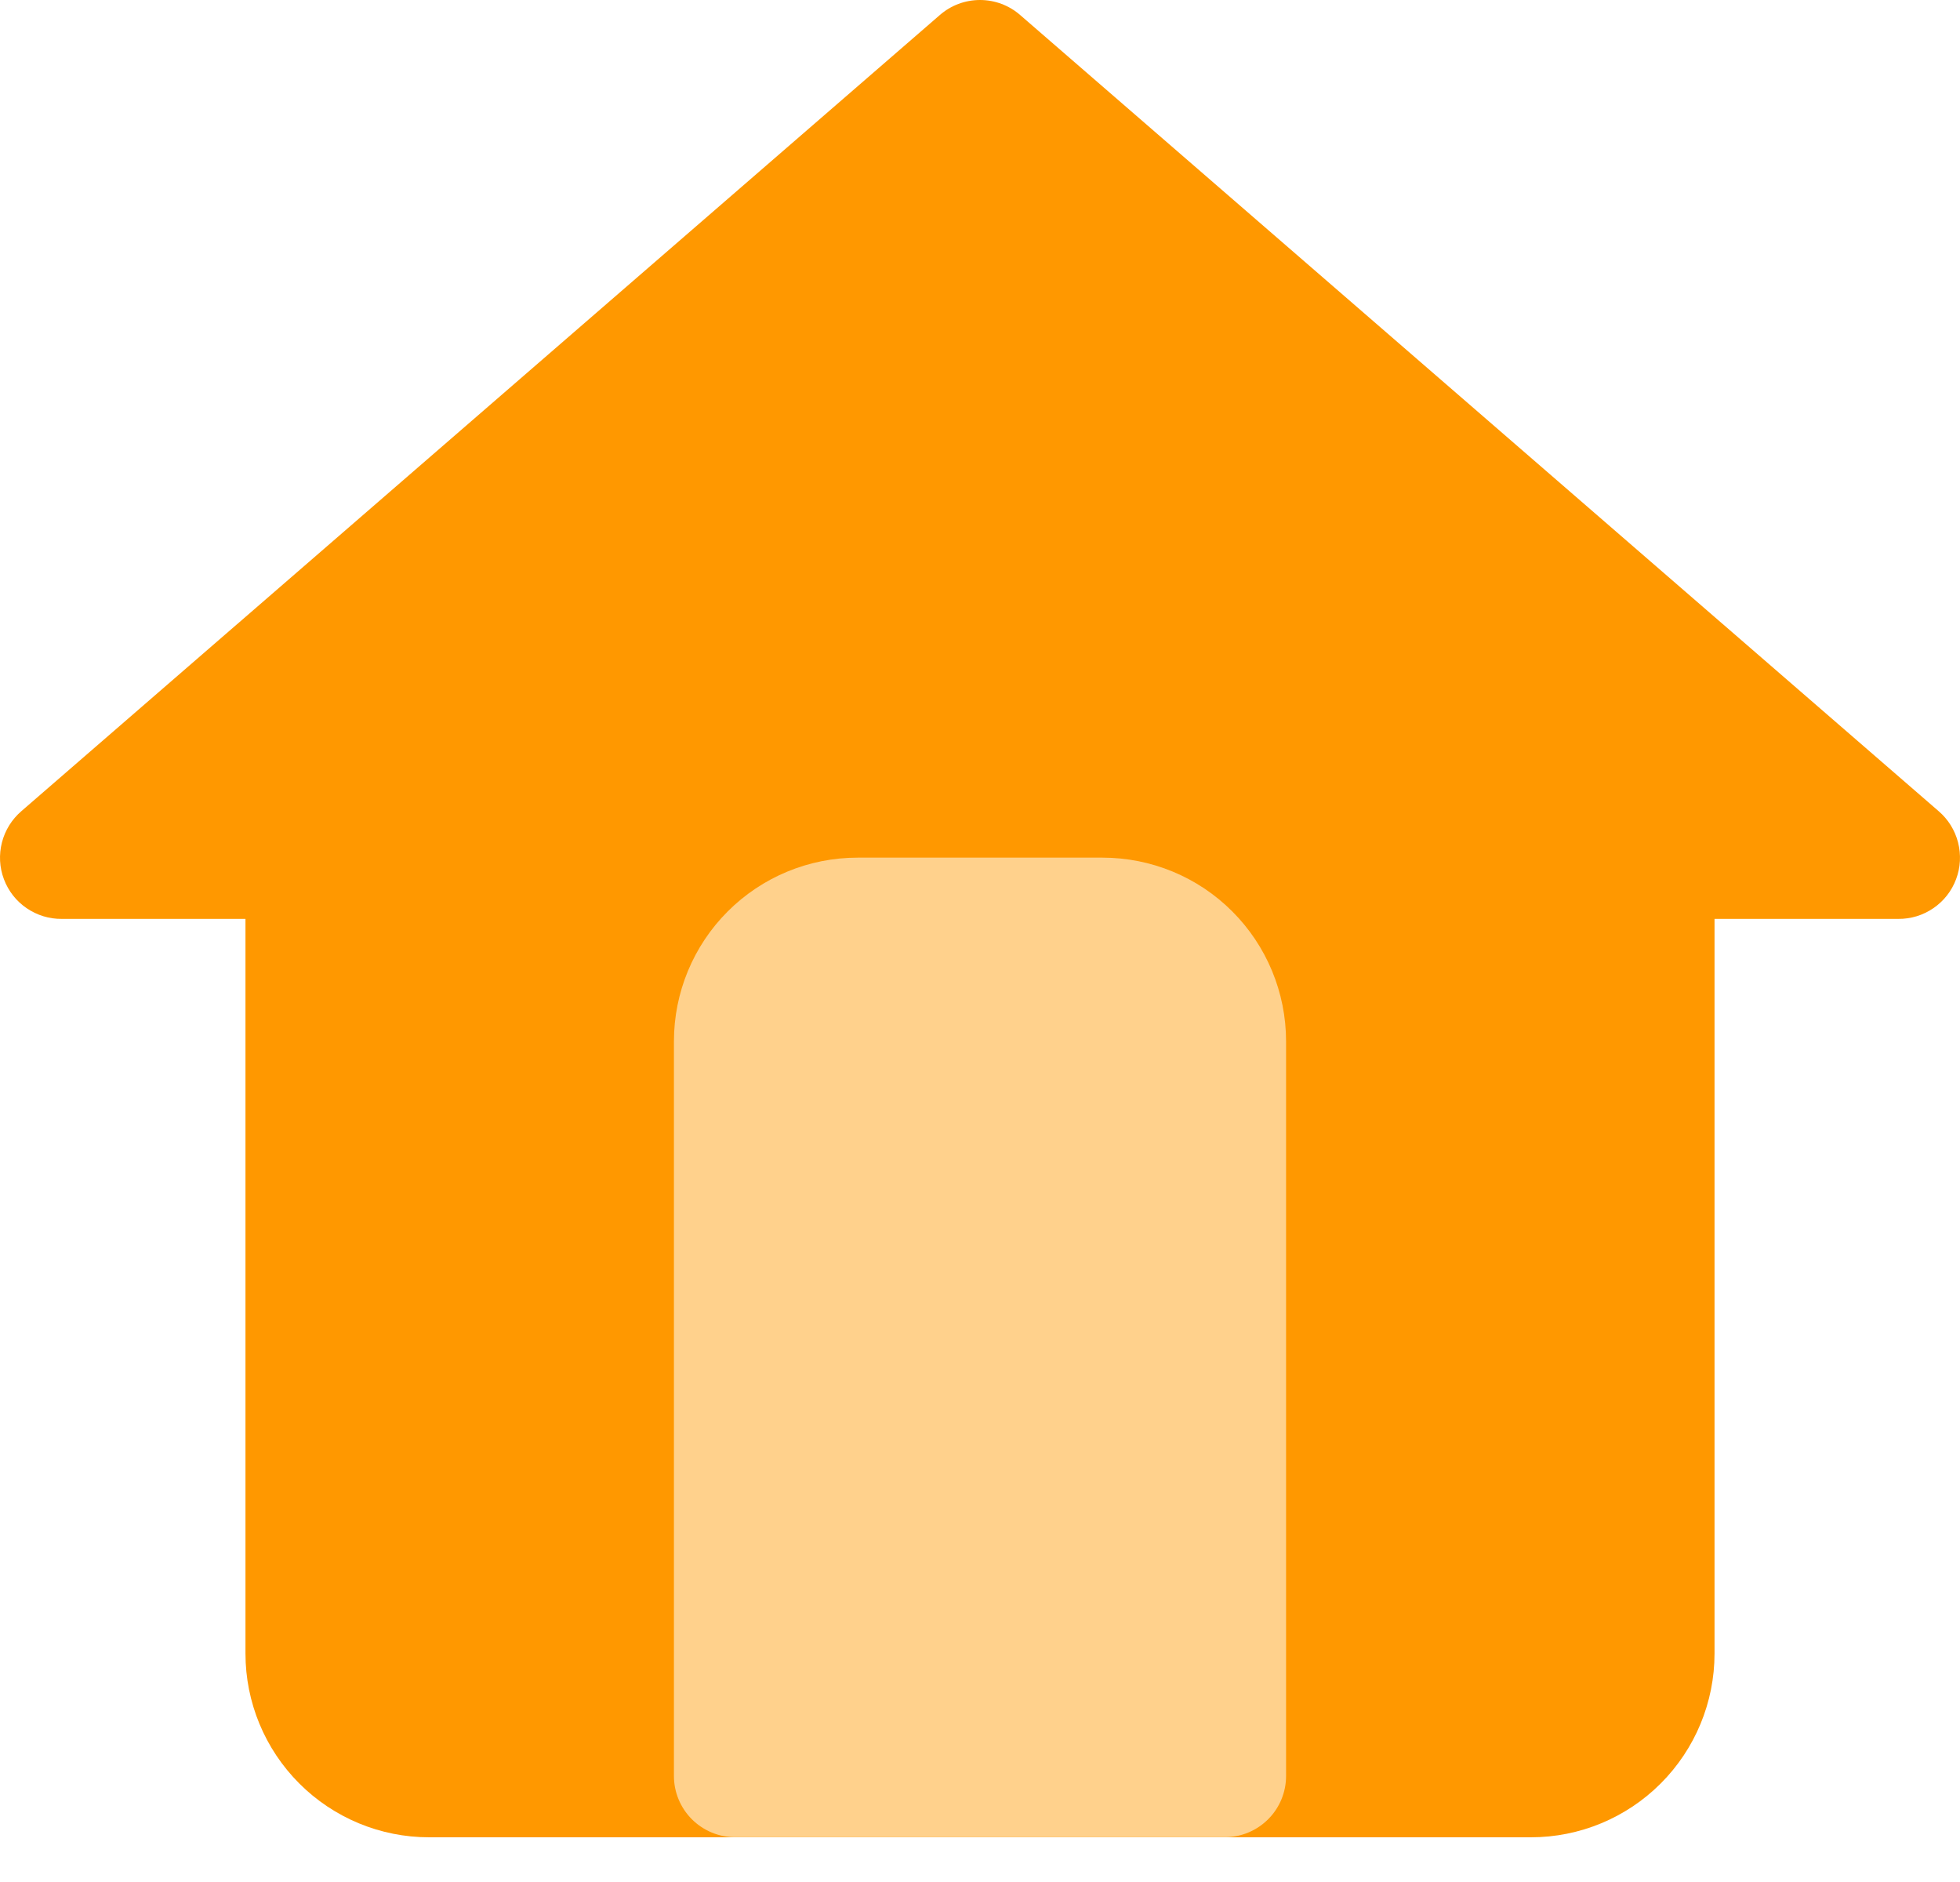
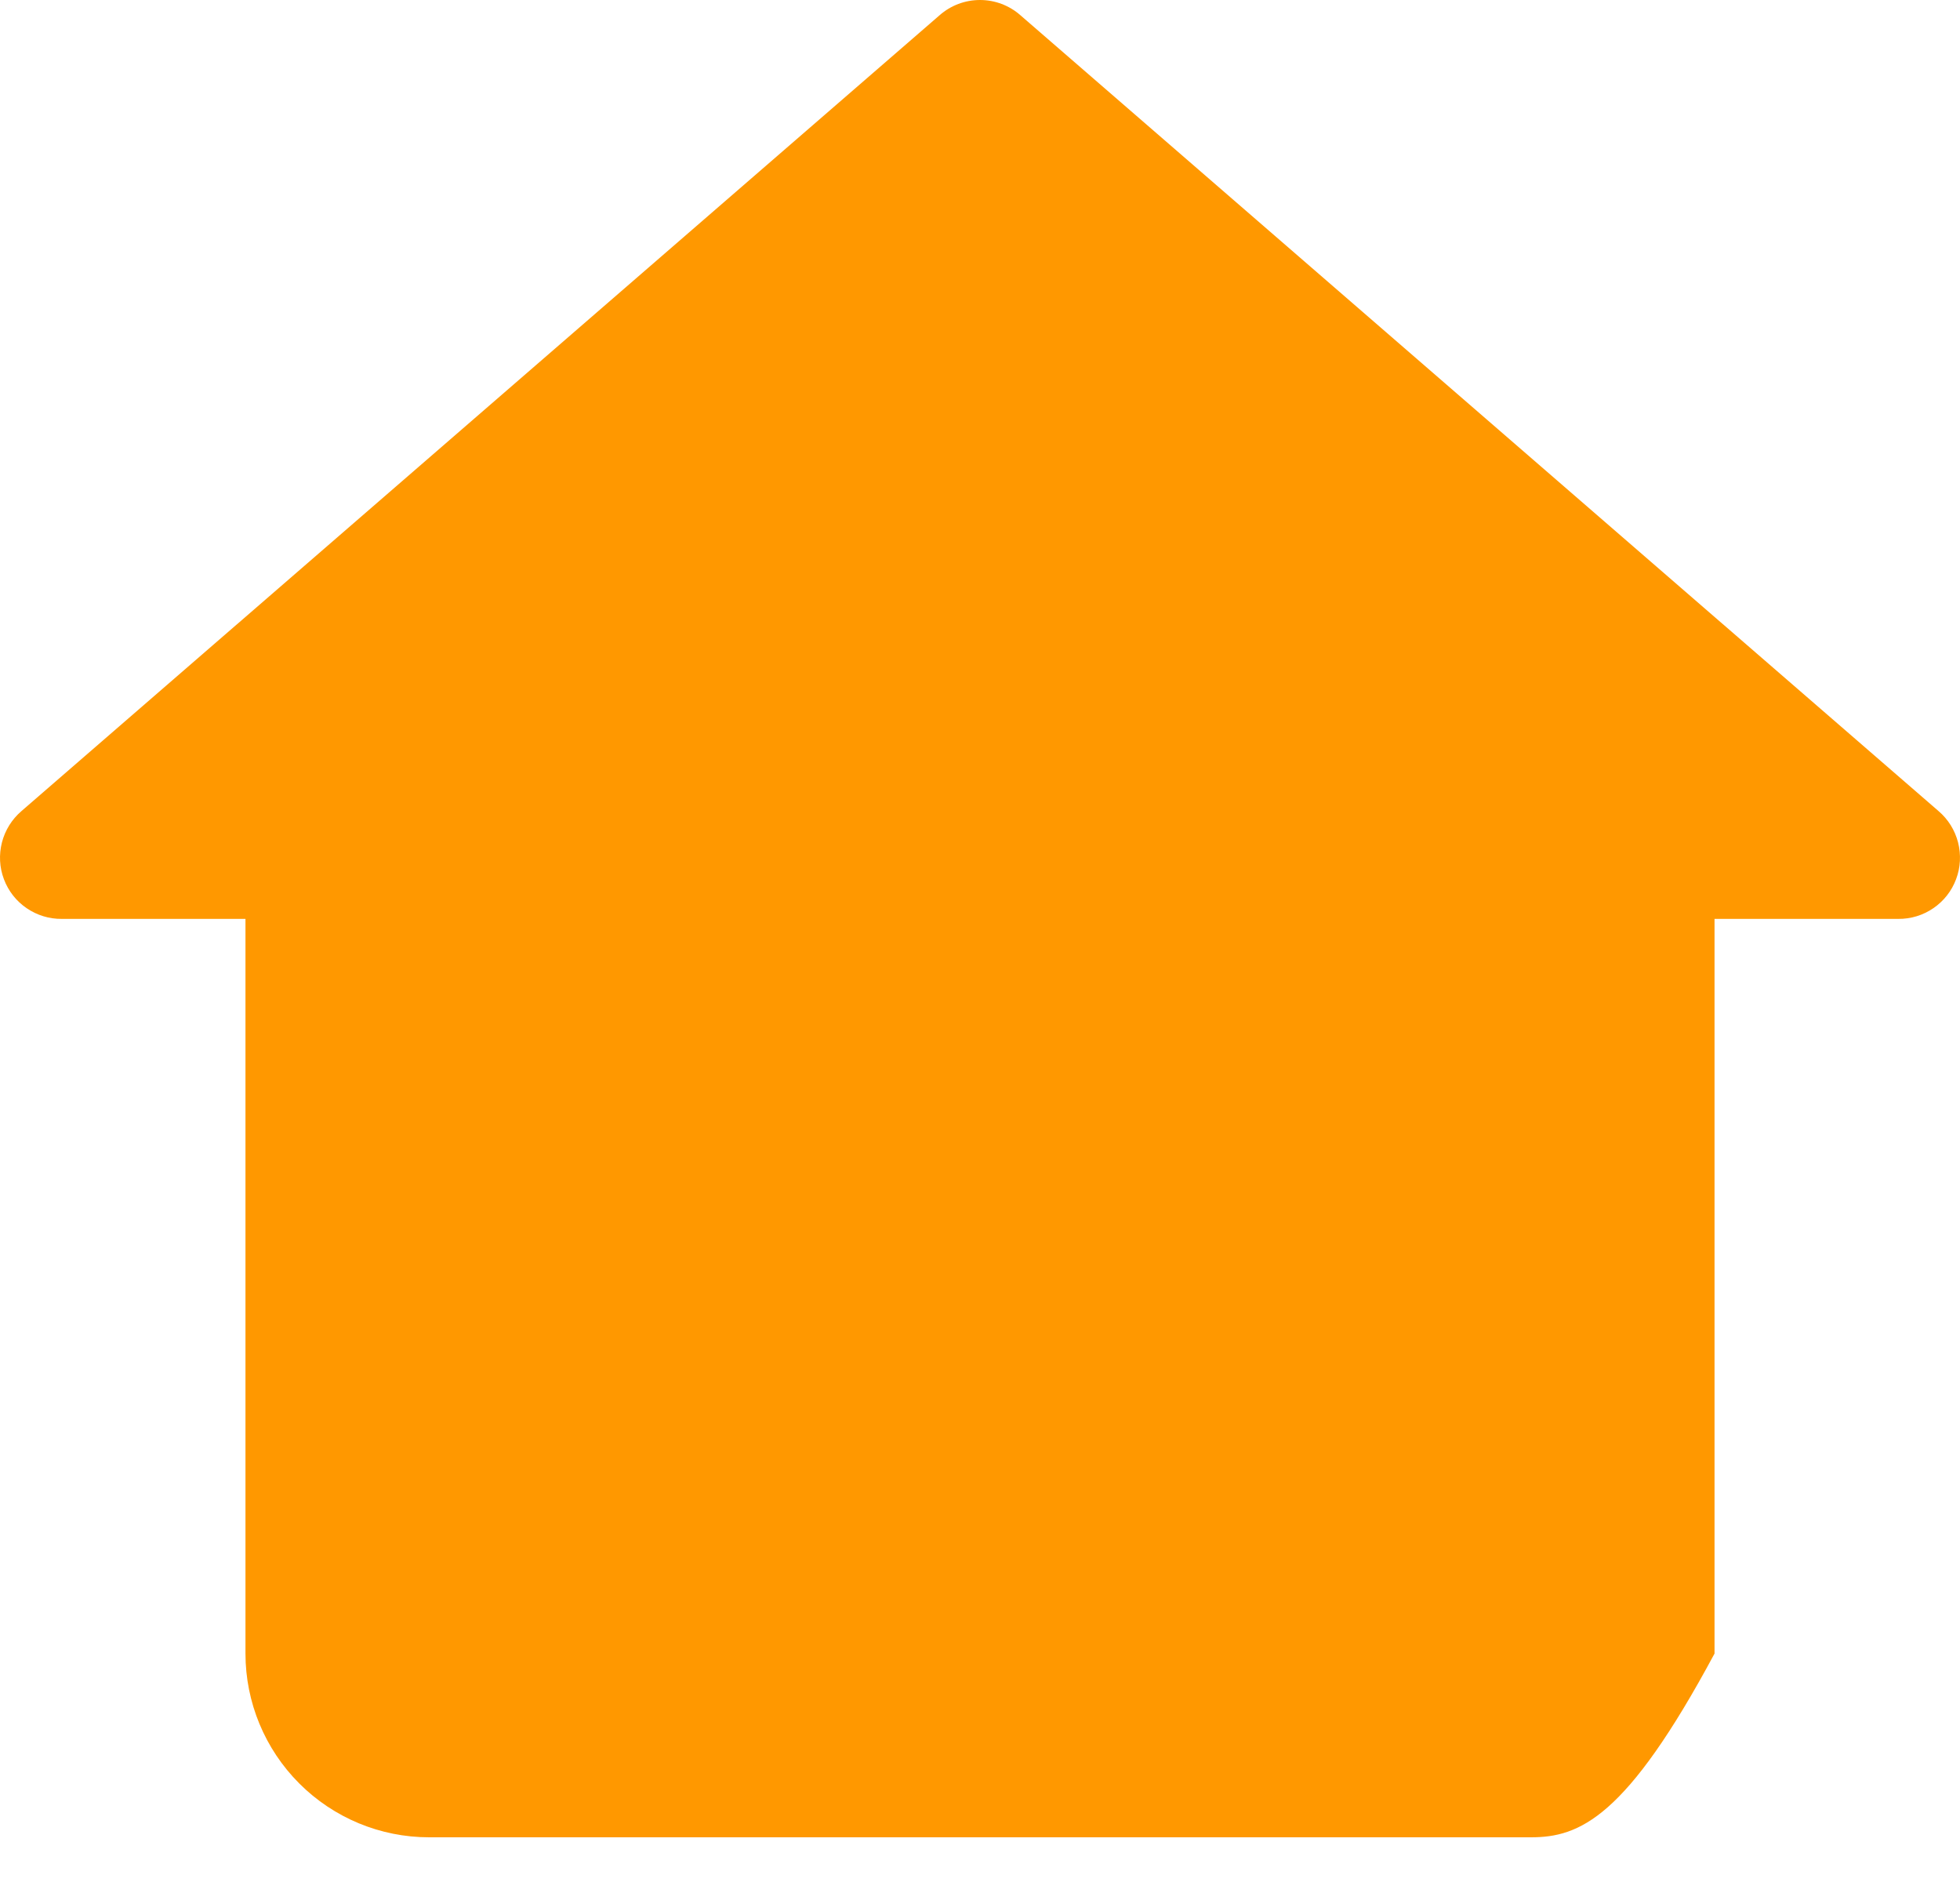
<svg xmlns="http://www.w3.org/2000/svg" width="25" height="24" viewBox="0 0 25 24" fill="none">
-   <path d="M19.527 23.43H5.473C4.852 23.43 4.256 23.183 3.817 22.743C3.378 22.304 3.131 21.708 3.131 21.087V11.718H0.789C0.628 11.72 0.472 11.672 0.339 11.581C0.207 11.491 0.106 11.362 0.05 11.212C-0.007 11.062 -0.015 10.898 0.025 10.742C0.065 10.587 0.152 10.448 0.273 10.344L11.985 0.194C12.127 0.069 12.31 0 12.5 0C12.69 0 12.873 0.069 13.015 0.194L24.727 10.344C24.849 10.448 24.935 10.587 24.975 10.742C25.015 10.898 25.007 11.062 24.95 11.212C24.894 11.362 24.793 11.491 24.661 11.581C24.529 11.672 24.372 11.72 24.211 11.718L21.869 11.718L21.869 21.087C21.869 21.708 21.622 22.304 21.183 22.743C20.744 23.183 20.148 23.43 19.527 23.43Z" fill="#FF9800" />
-   <path d="M15.623 23.429H9.377C9.17 23.429 8.972 23.346 8.825 23.2C8.679 23.054 8.596 22.855 8.596 22.648V13.279C8.596 12.658 8.843 12.062 9.282 11.623C9.722 11.183 10.318 10.937 10.939 10.937H14.062C14.683 10.937 15.279 11.183 15.718 11.623C16.157 12.062 16.404 12.658 16.404 13.279V22.648C16.404 22.855 16.322 23.054 16.175 23.2C16.029 23.346 15.83 23.429 15.623 23.429Z" fill="#FFD18C" />
+   <path d="M19.527 23.43H5.473C4.852 23.43 4.256 23.183 3.817 22.743C3.378 22.304 3.131 21.708 3.131 21.087V11.718H0.789C0.628 11.72 0.472 11.672 0.339 11.581C0.207 11.491 0.106 11.362 0.05 11.212C-0.007 11.062 -0.015 10.898 0.025 10.742C0.065 10.587 0.152 10.448 0.273 10.344L11.985 0.194C12.127 0.069 12.31 0 12.5 0C12.69 0 12.873 0.069 13.015 0.194L24.727 10.344C24.849 10.448 24.935 10.587 24.975 10.742C25.015 10.898 25.007 11.062 24.95 11.212C24.894 11.362 24.793 11.491 24.661 11.581C24.529 11.672 24.372 11.72 24.211 11.718L21.869 11.718L21.869 21.087C20.744 23.183 20.148 23.43 19.527 23.43Z" fill="#FF9800" />
</svg>